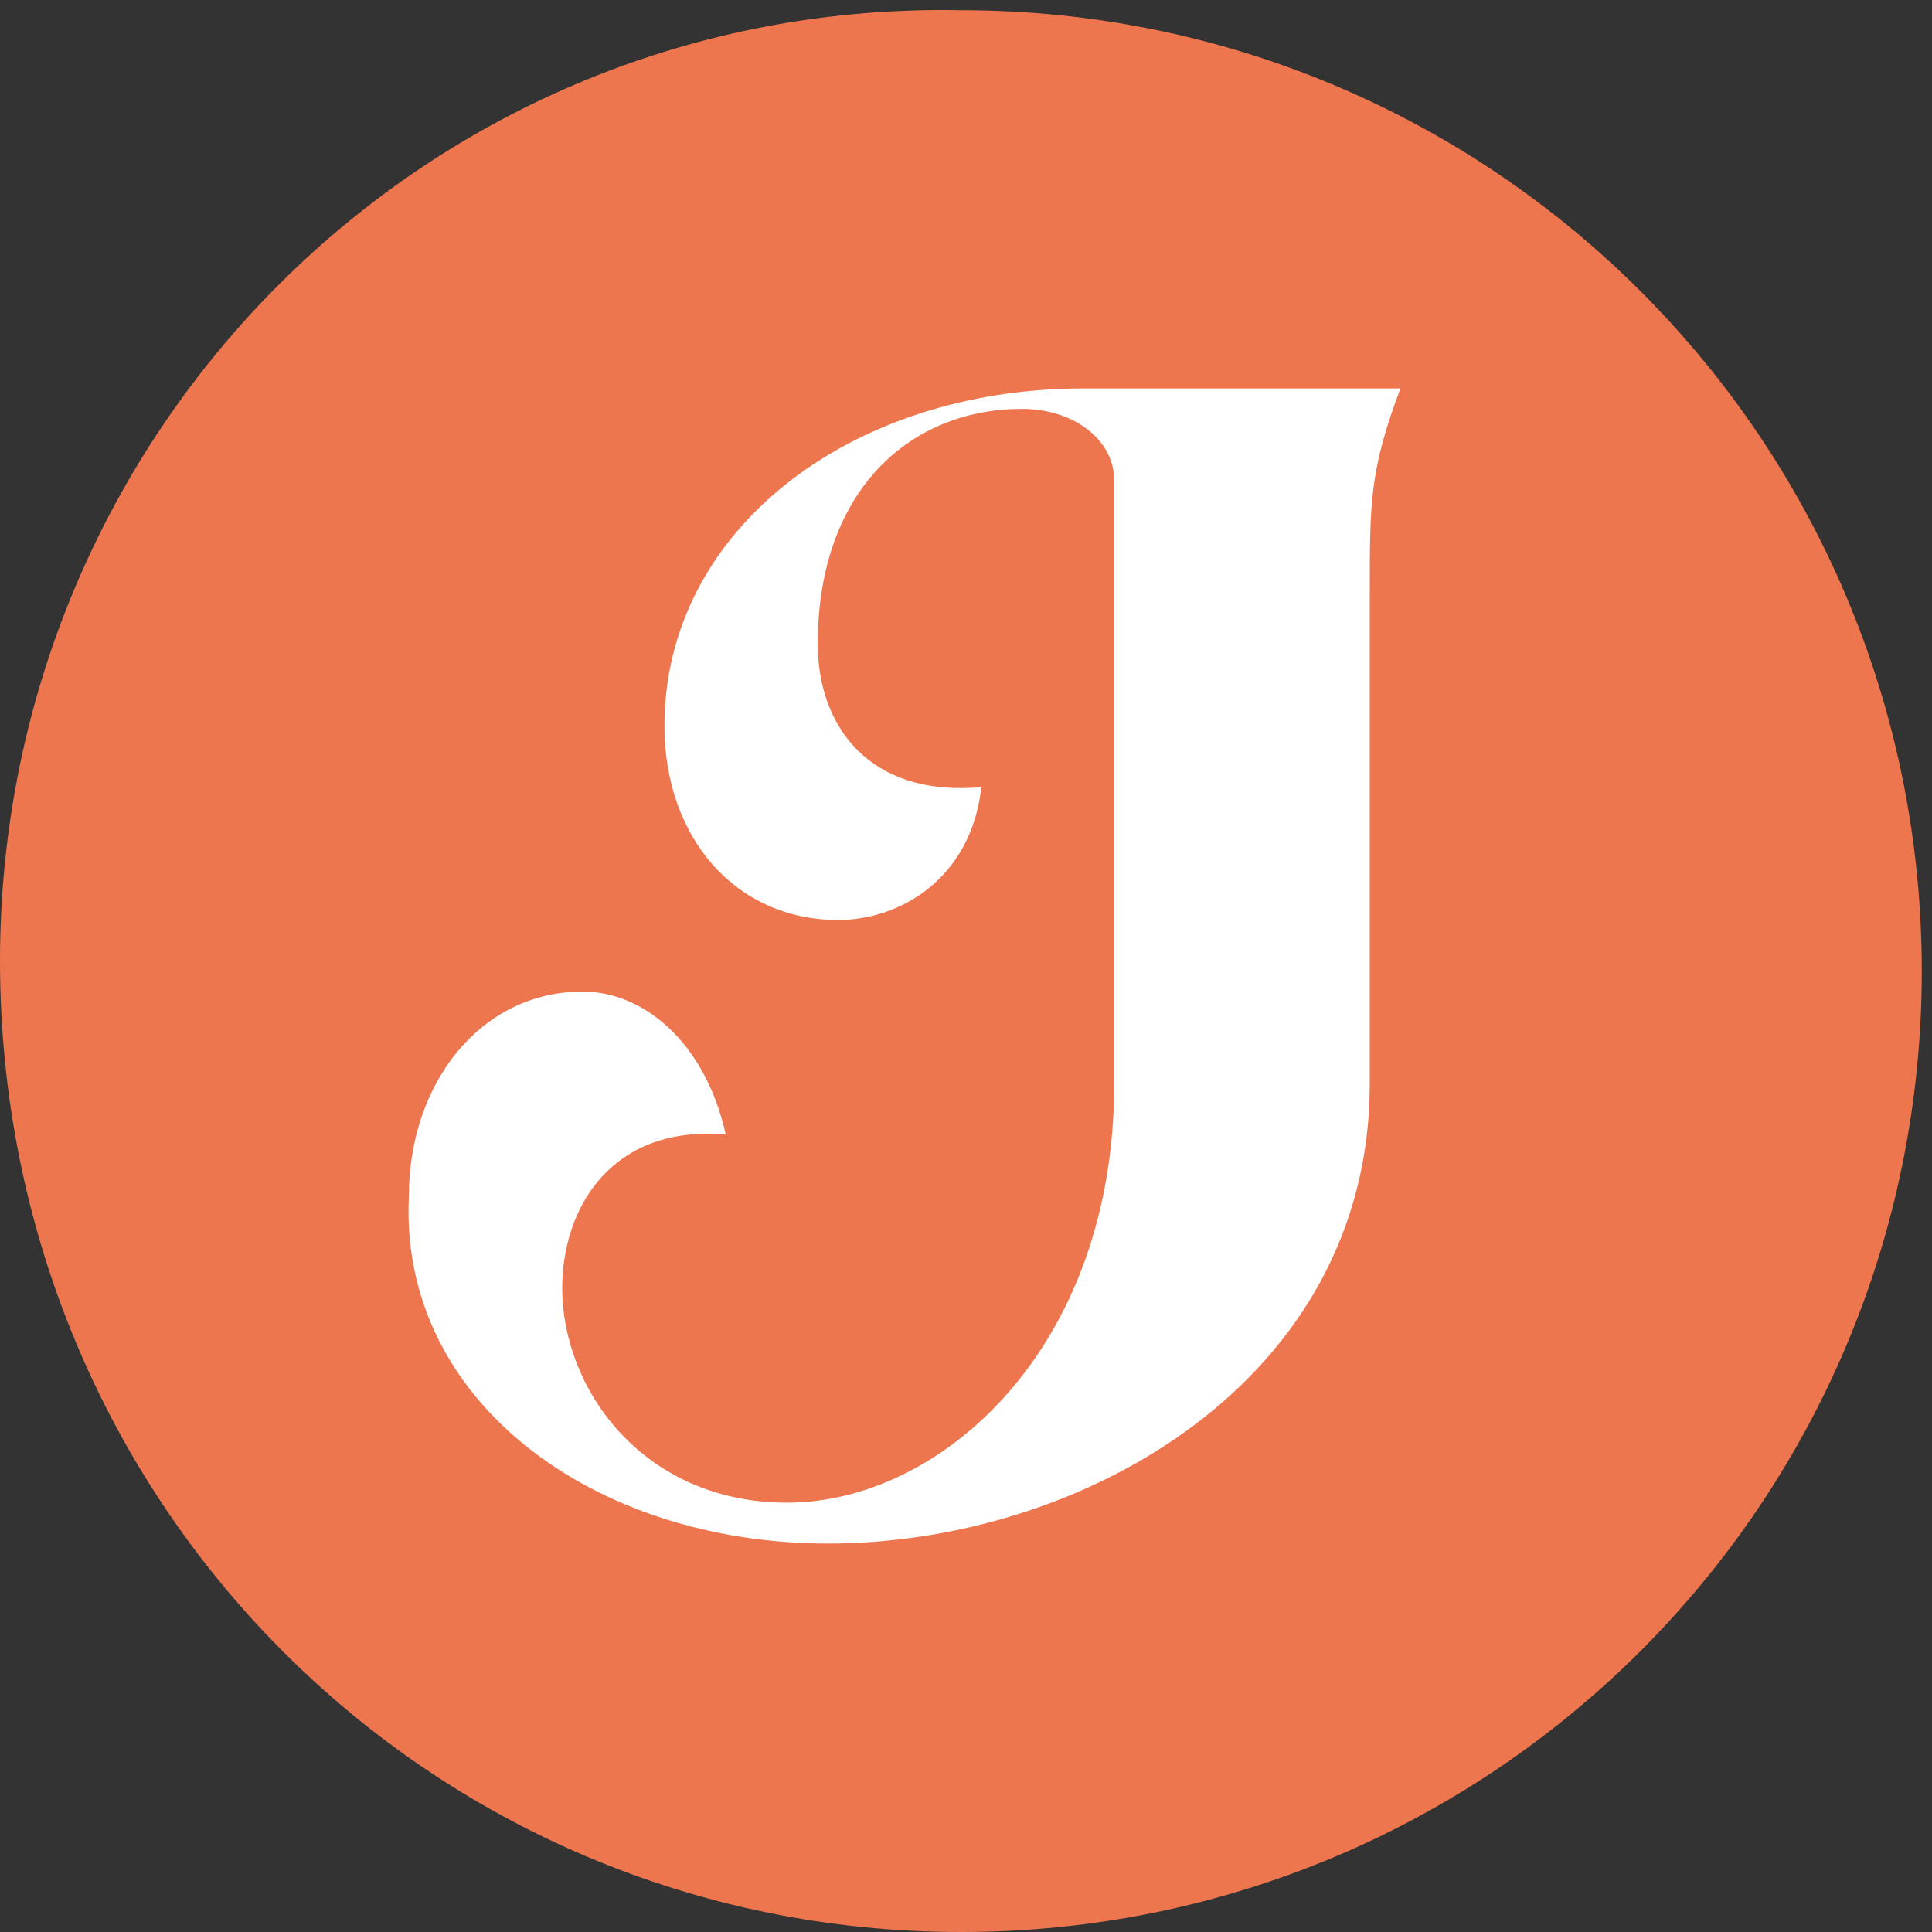
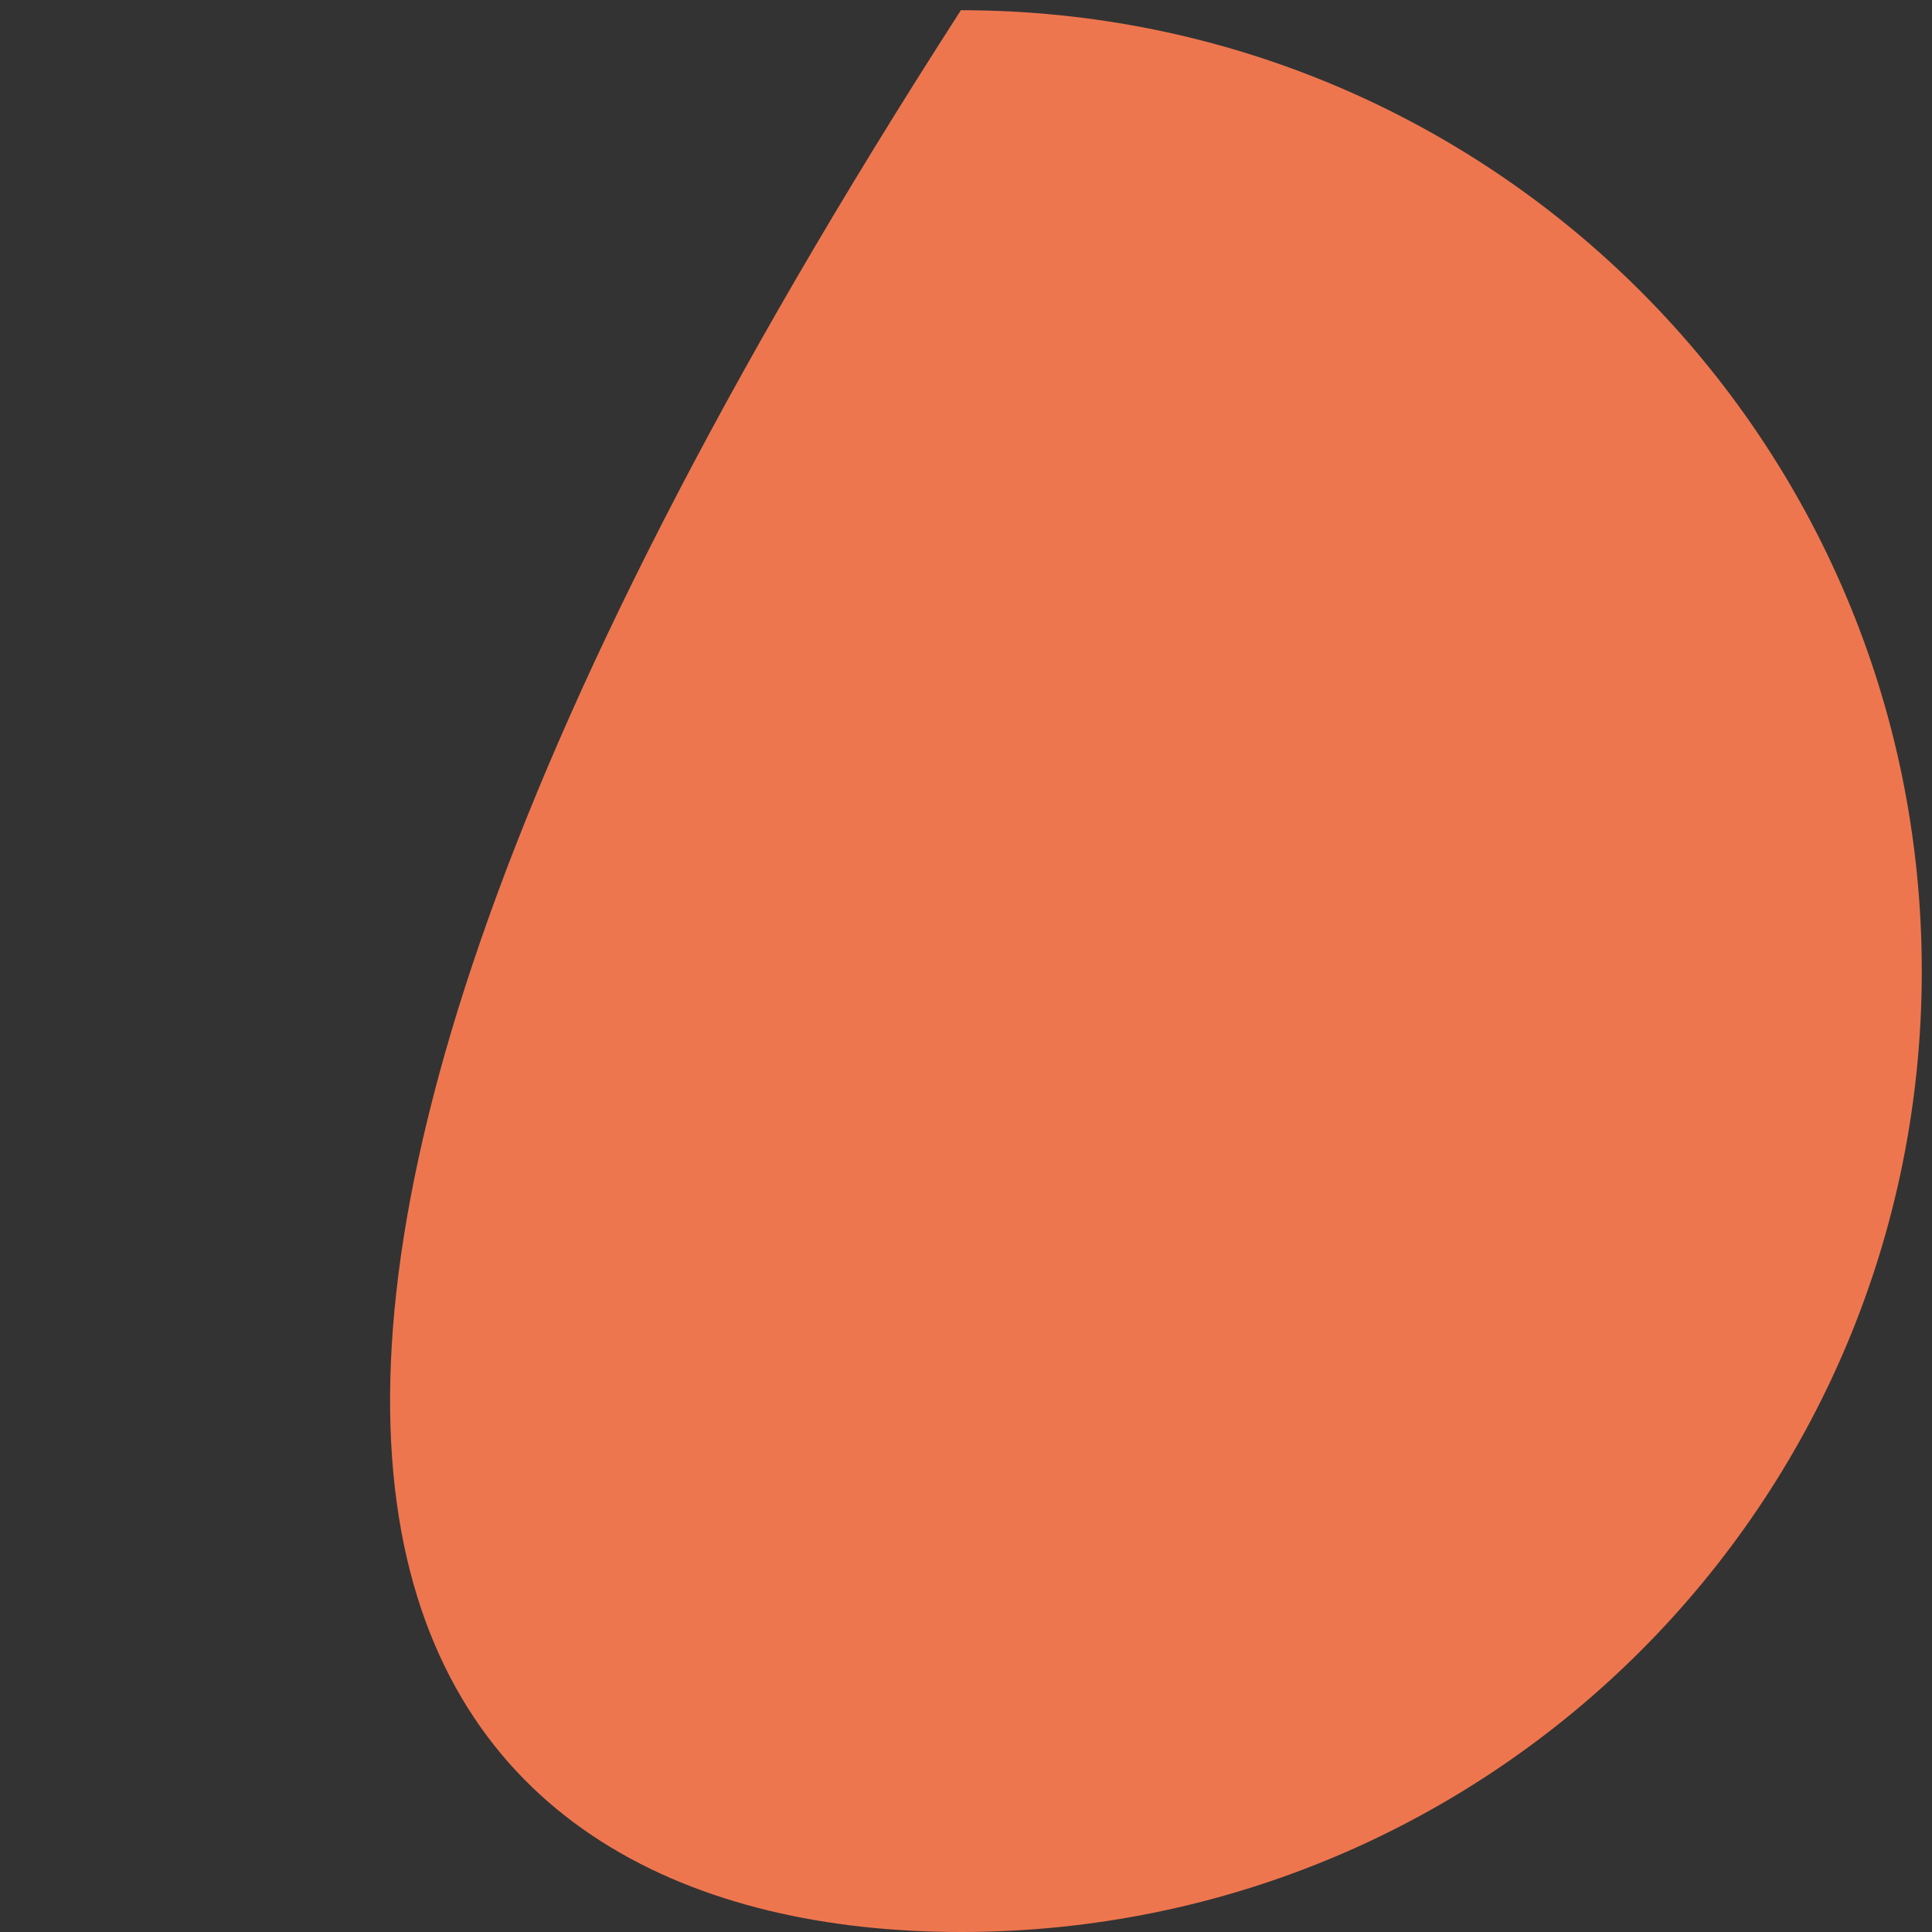
<svg xmlns="http://www.w3.org/2000/svg" version="1.1" id="Laag_1" x="0px" y="0px" viewBox="0 0 18.9 18.9" xml:space="preserve">
  <rect x="0" y="0" width="18.9" height="18.9" fill="#333333" stroke="none" />
-   <path fill="#EE764E" d="M9.4,18.9c5.2,0,9.4-4.2,9.4-9.4c0-5.2-4.2-9.4-9.4-9.4C4.2,0,0,4.2,0,9.4C0,14.7,4.2,18.9,9.4,18.9" />
-   <path fill="#FFFFFF" d="M8.1,15.1c2.5,0,5.3-1.6,5.3-4.5V5.8c0-0.9,0-1.2,0.3-2h-3.1c-2.3,0-4.1,1.4-4.1,3.3c0,1.1,0.7,1.9,1.7,1.9 c0.6,0,1.3-0.4,1.4-1.3C8.5,7.8,8,7.1,8,6.3C8,4.8,8.9,4,10,4c0.5,0,0.9,0.3,0.9,0.7v5.9c0,2.6-1.7,4.1-3.2,4.1 c-1.4,0-2.2-1.1-2.2-2.1c0-0.8,0.5-1.6,1.6-1.5c-0.2-0.9-0.8-1.4-1.4-1.4c-1,0-1.7,0.9-1.7,2C3.9,13.7,5.8,15.1,8.1,15.1" />
+   <path fill="#EE764E" d="M9.4,18.9c5.2,0,9.4-4.2,9.4-9.4c0-5.2-4.2-9.4-9.4-9.4C0,14.7,4.2,18.9,9.4,18.9" />
</svg>